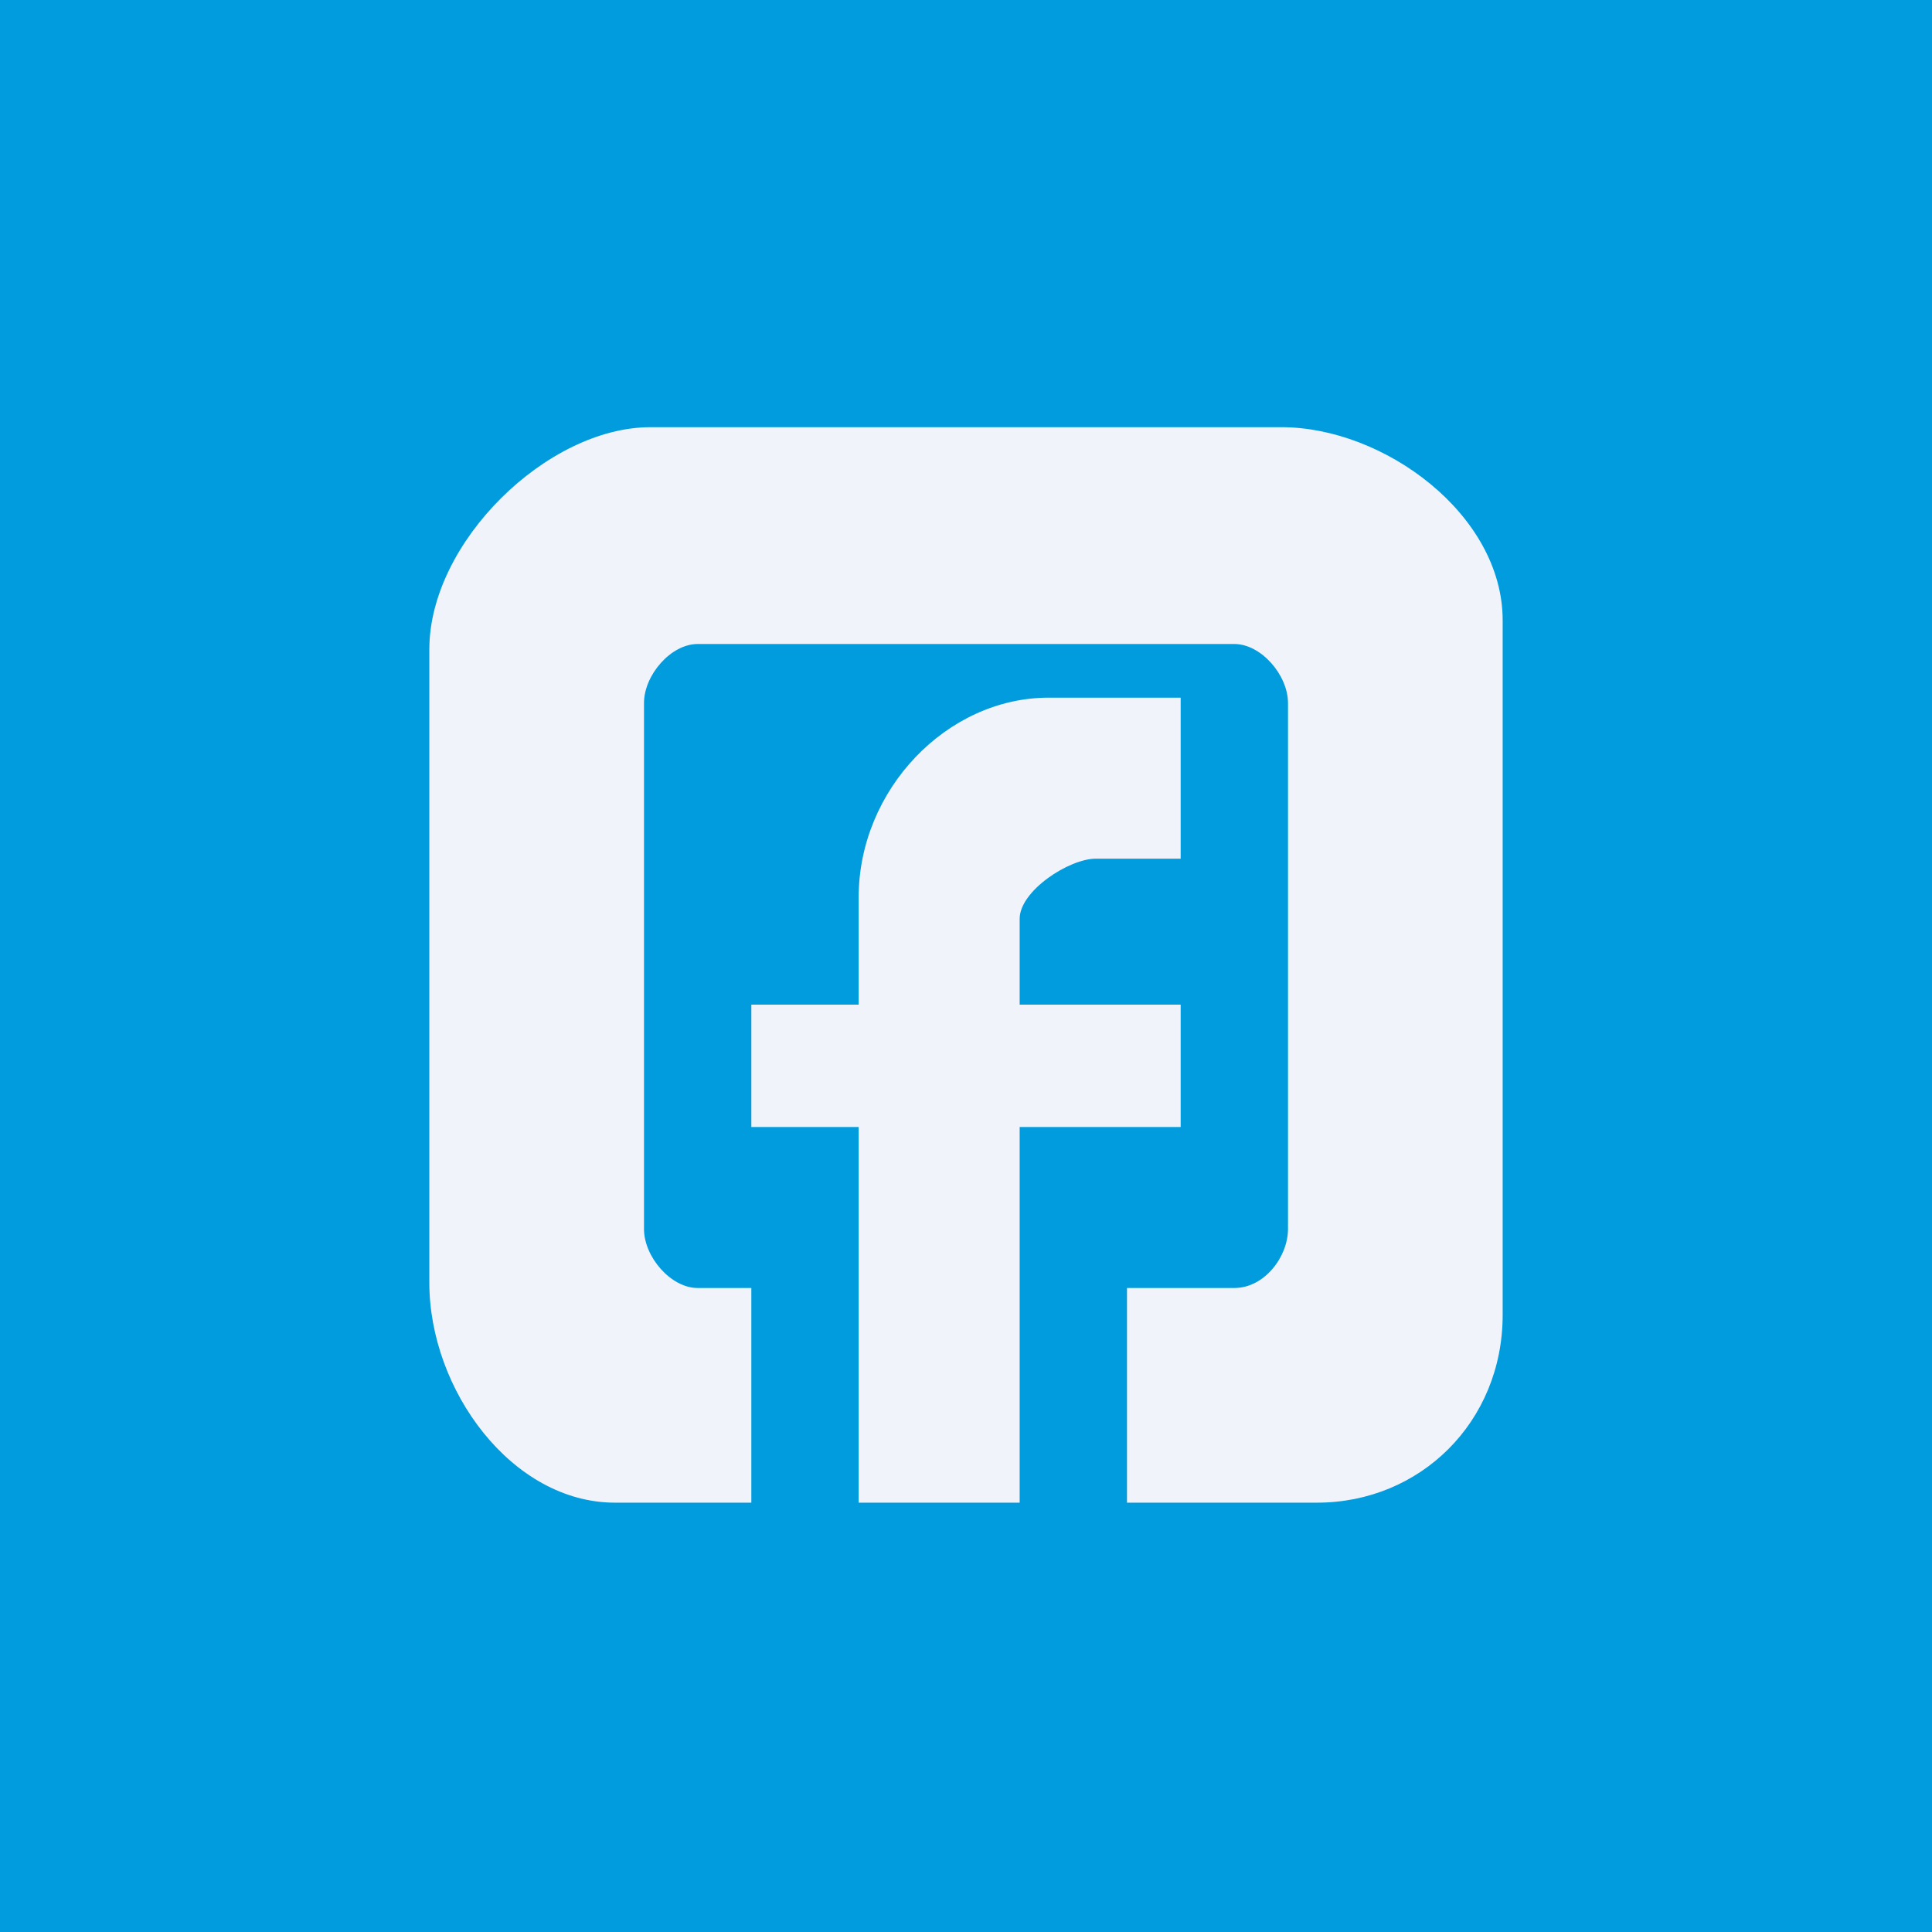
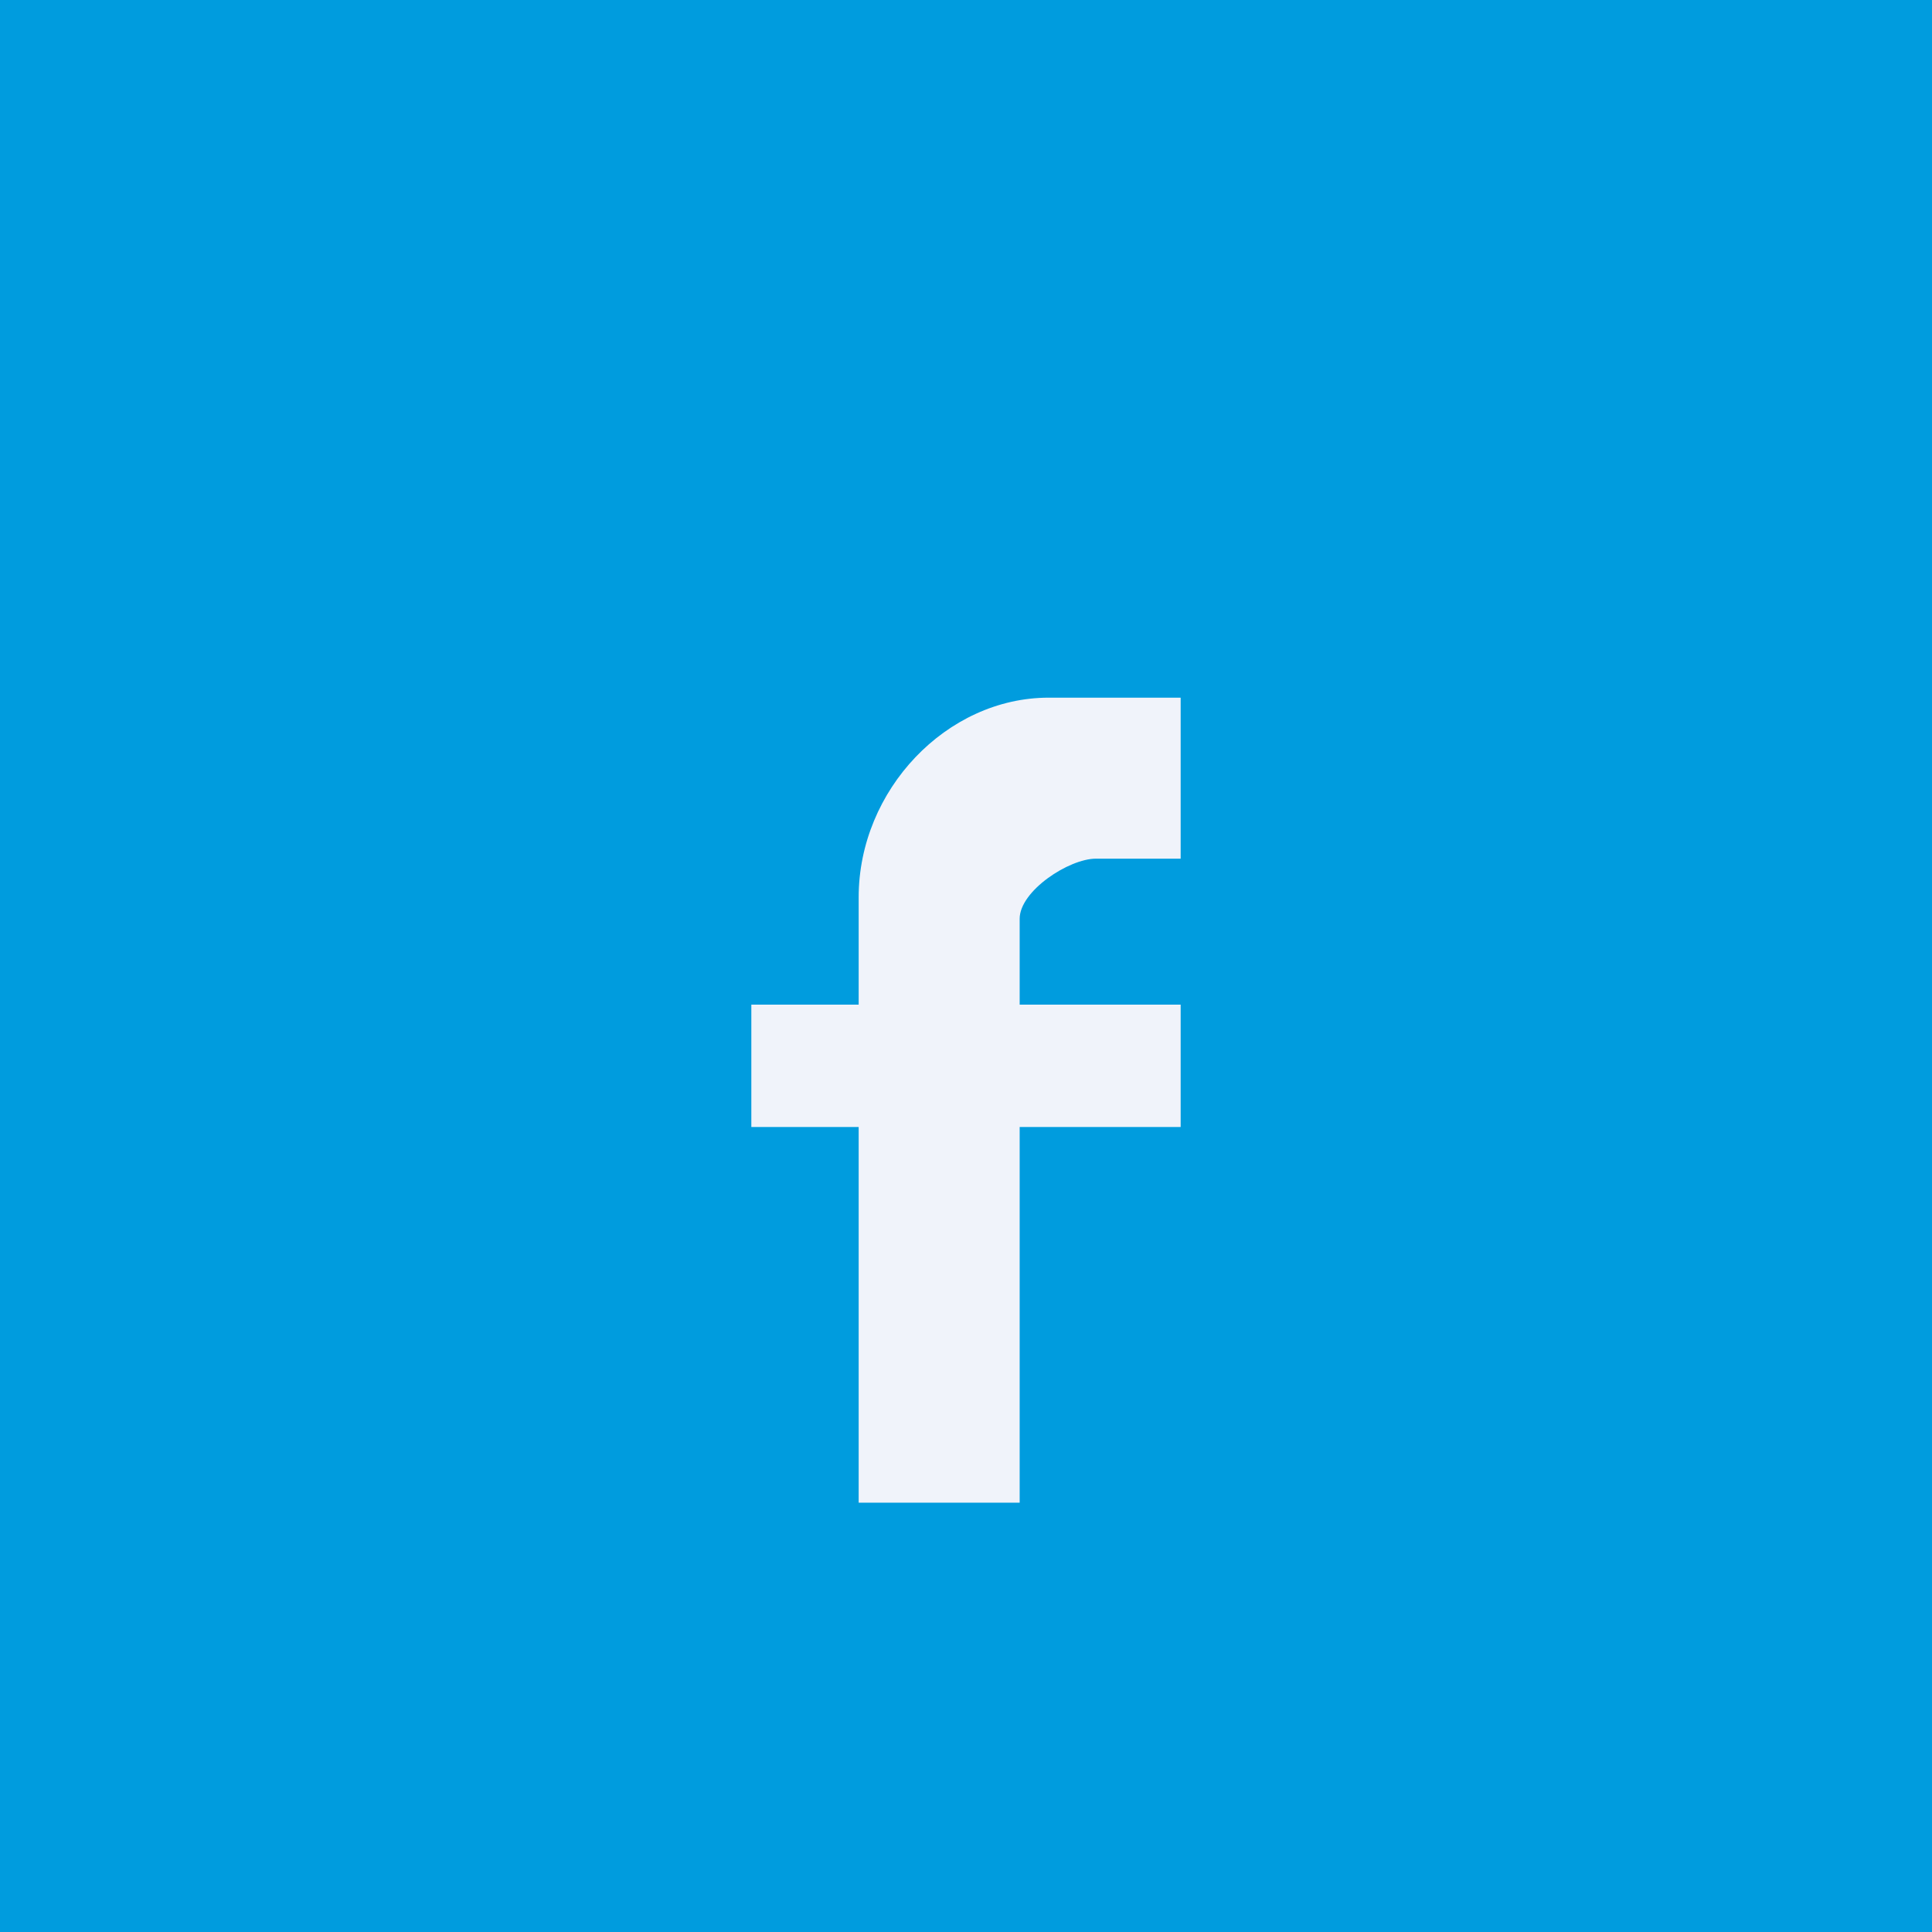
<svg xmlns="http://www.w3.org/2000/svg" width="18" height="18" viewBox="0 0 18 18">
  <path fill="#009CDE" d="M0 0h18v18H0z" />
-   <path d="M6.06 3.98h5.88c.95 0 2.06.81 2.06 1.8v6.47c0 1-.77 1.75-1.73 1.75H10.5v-2h1c.28 0 .5-.29.5-.55v-4.9c0-.26-.25-.55-.5-.55h-5c-.25 0-.5.29-.5.55v4.9c0 .26.25.55.5.55H7v2H5.73C4.77 14 4 12.95 4 11.95v-5.9c0-1 1.1-2.07 2.06-2.07Z" fill="#F0F3FA" />
  <path d="M9.77 6.5H11V8h-.79c-.25 0-.71.3-.71.56v.8H11v1.14H9.5V14H8v-3.5H7V9.36h1v-1c0-1 .82-1.86 1.77-1.86Z" fill="#F0F3FA" />
</svg>